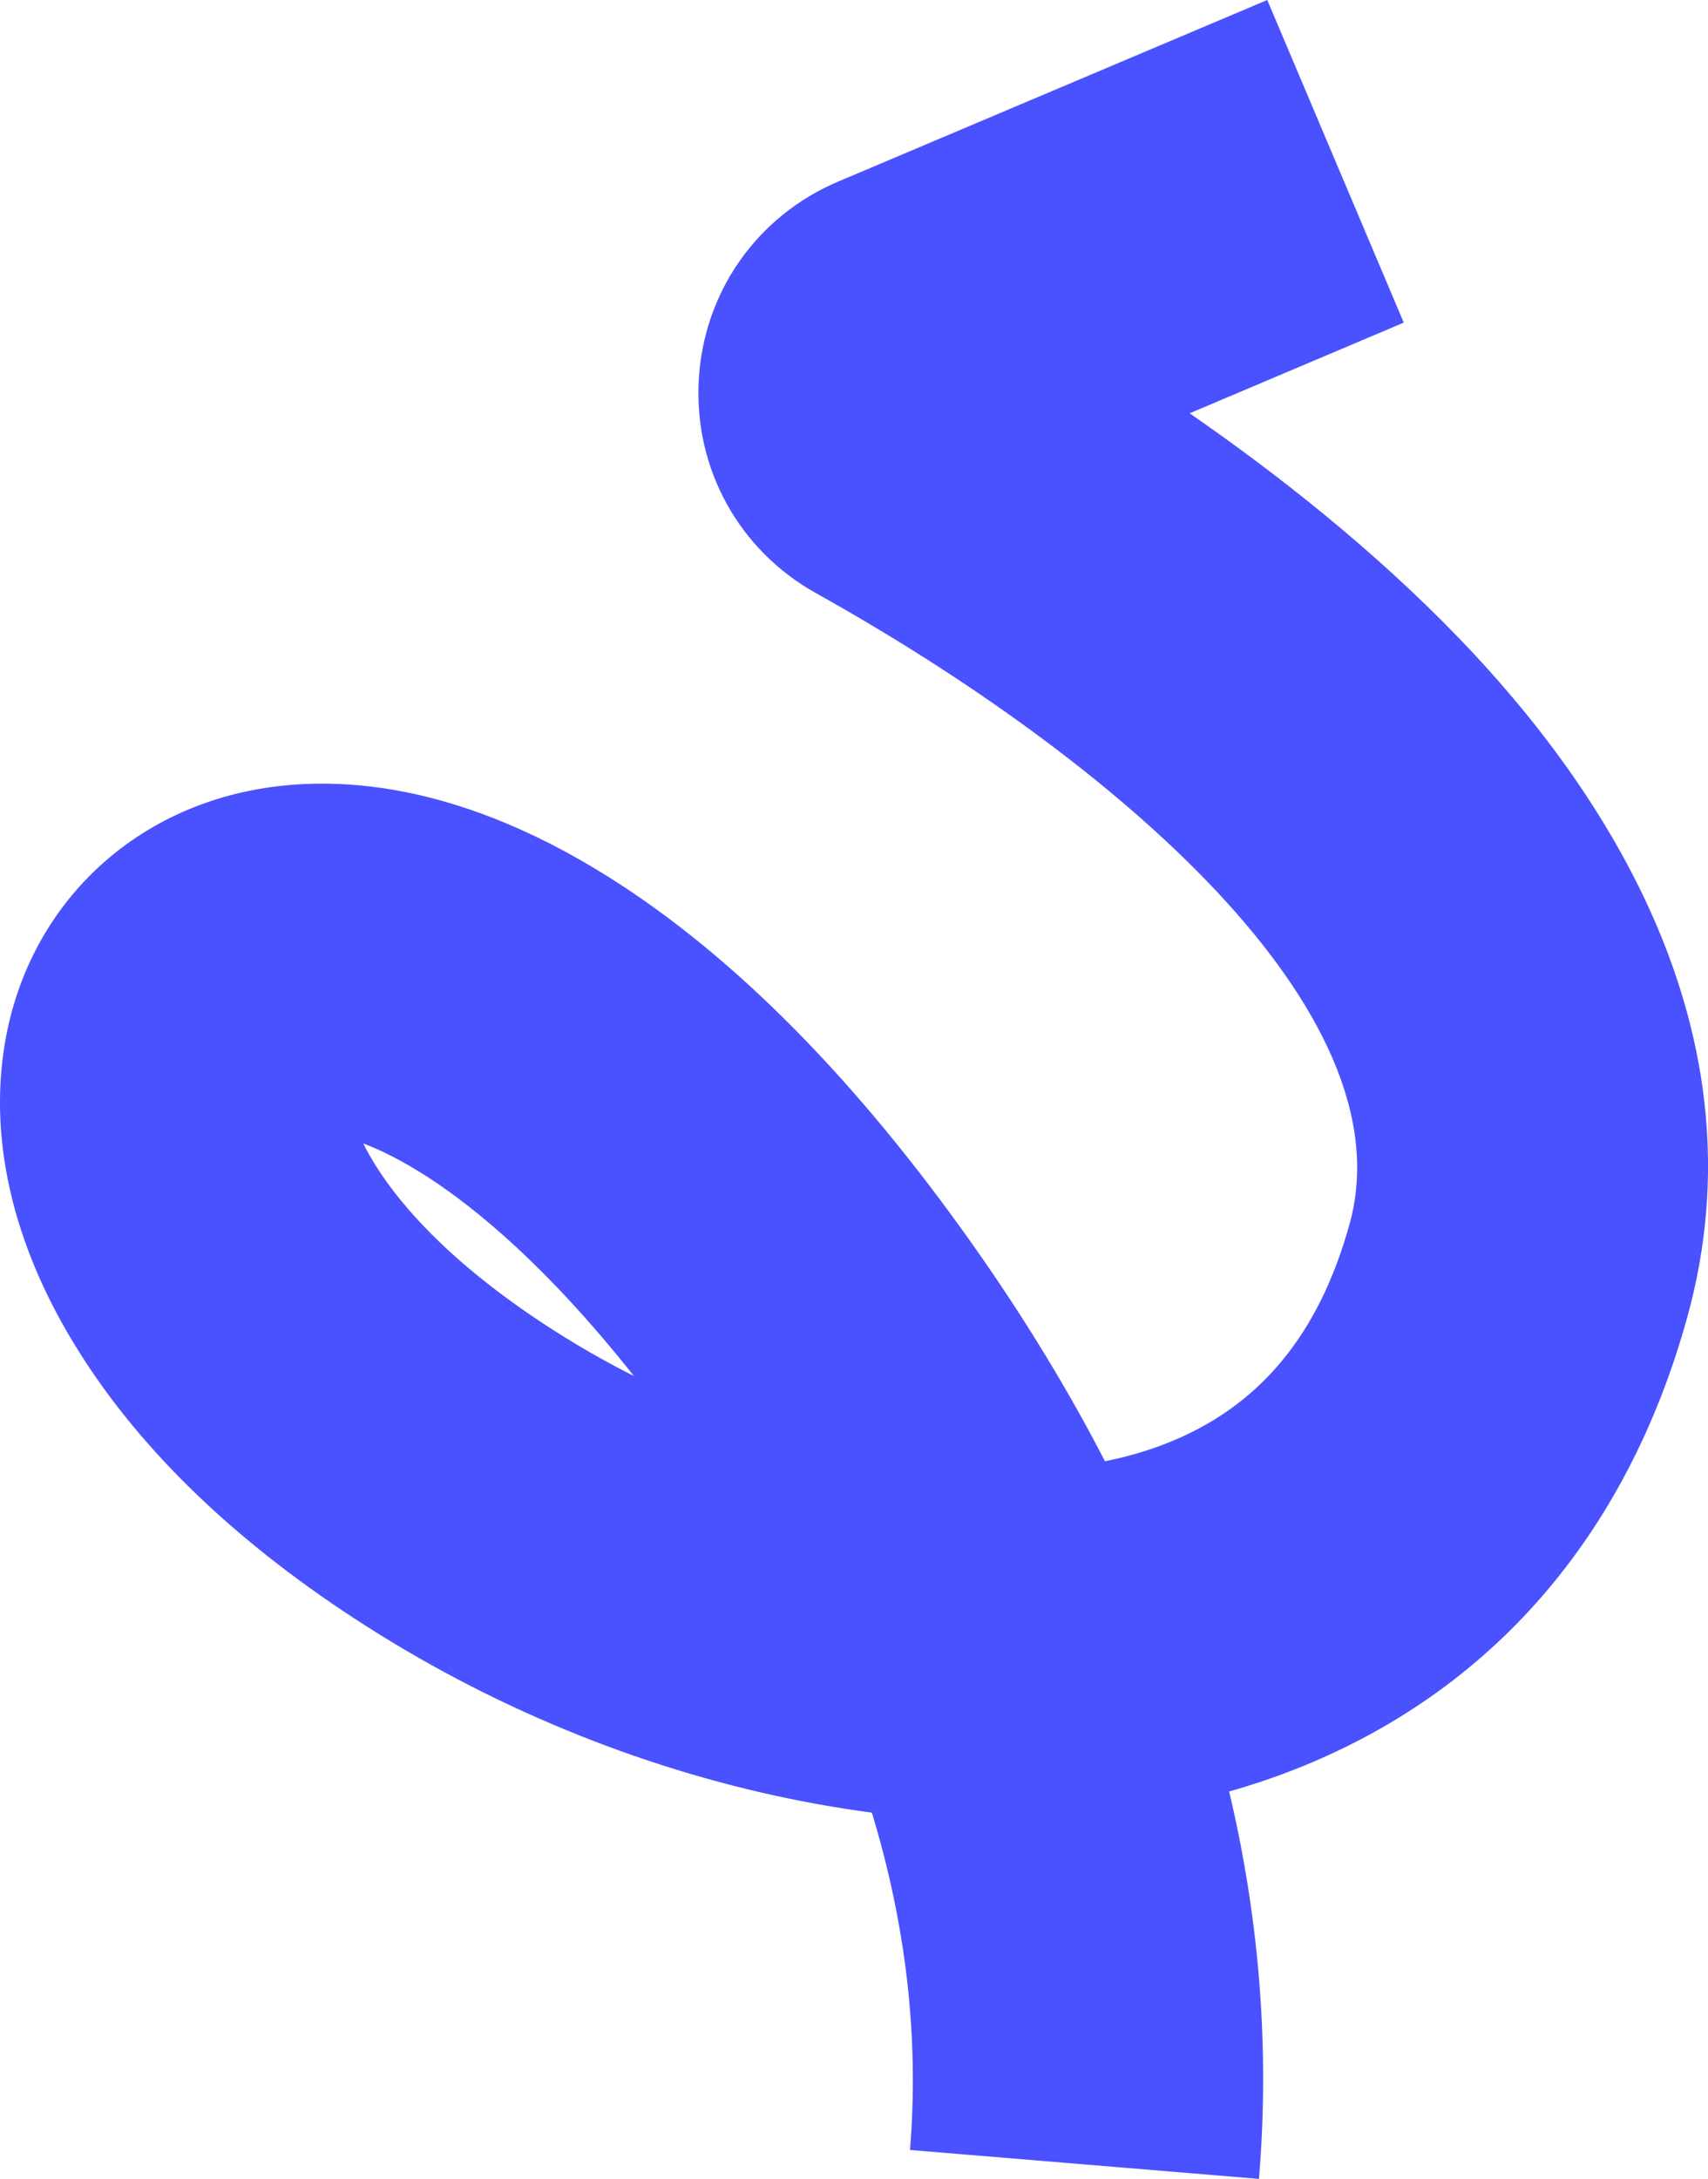
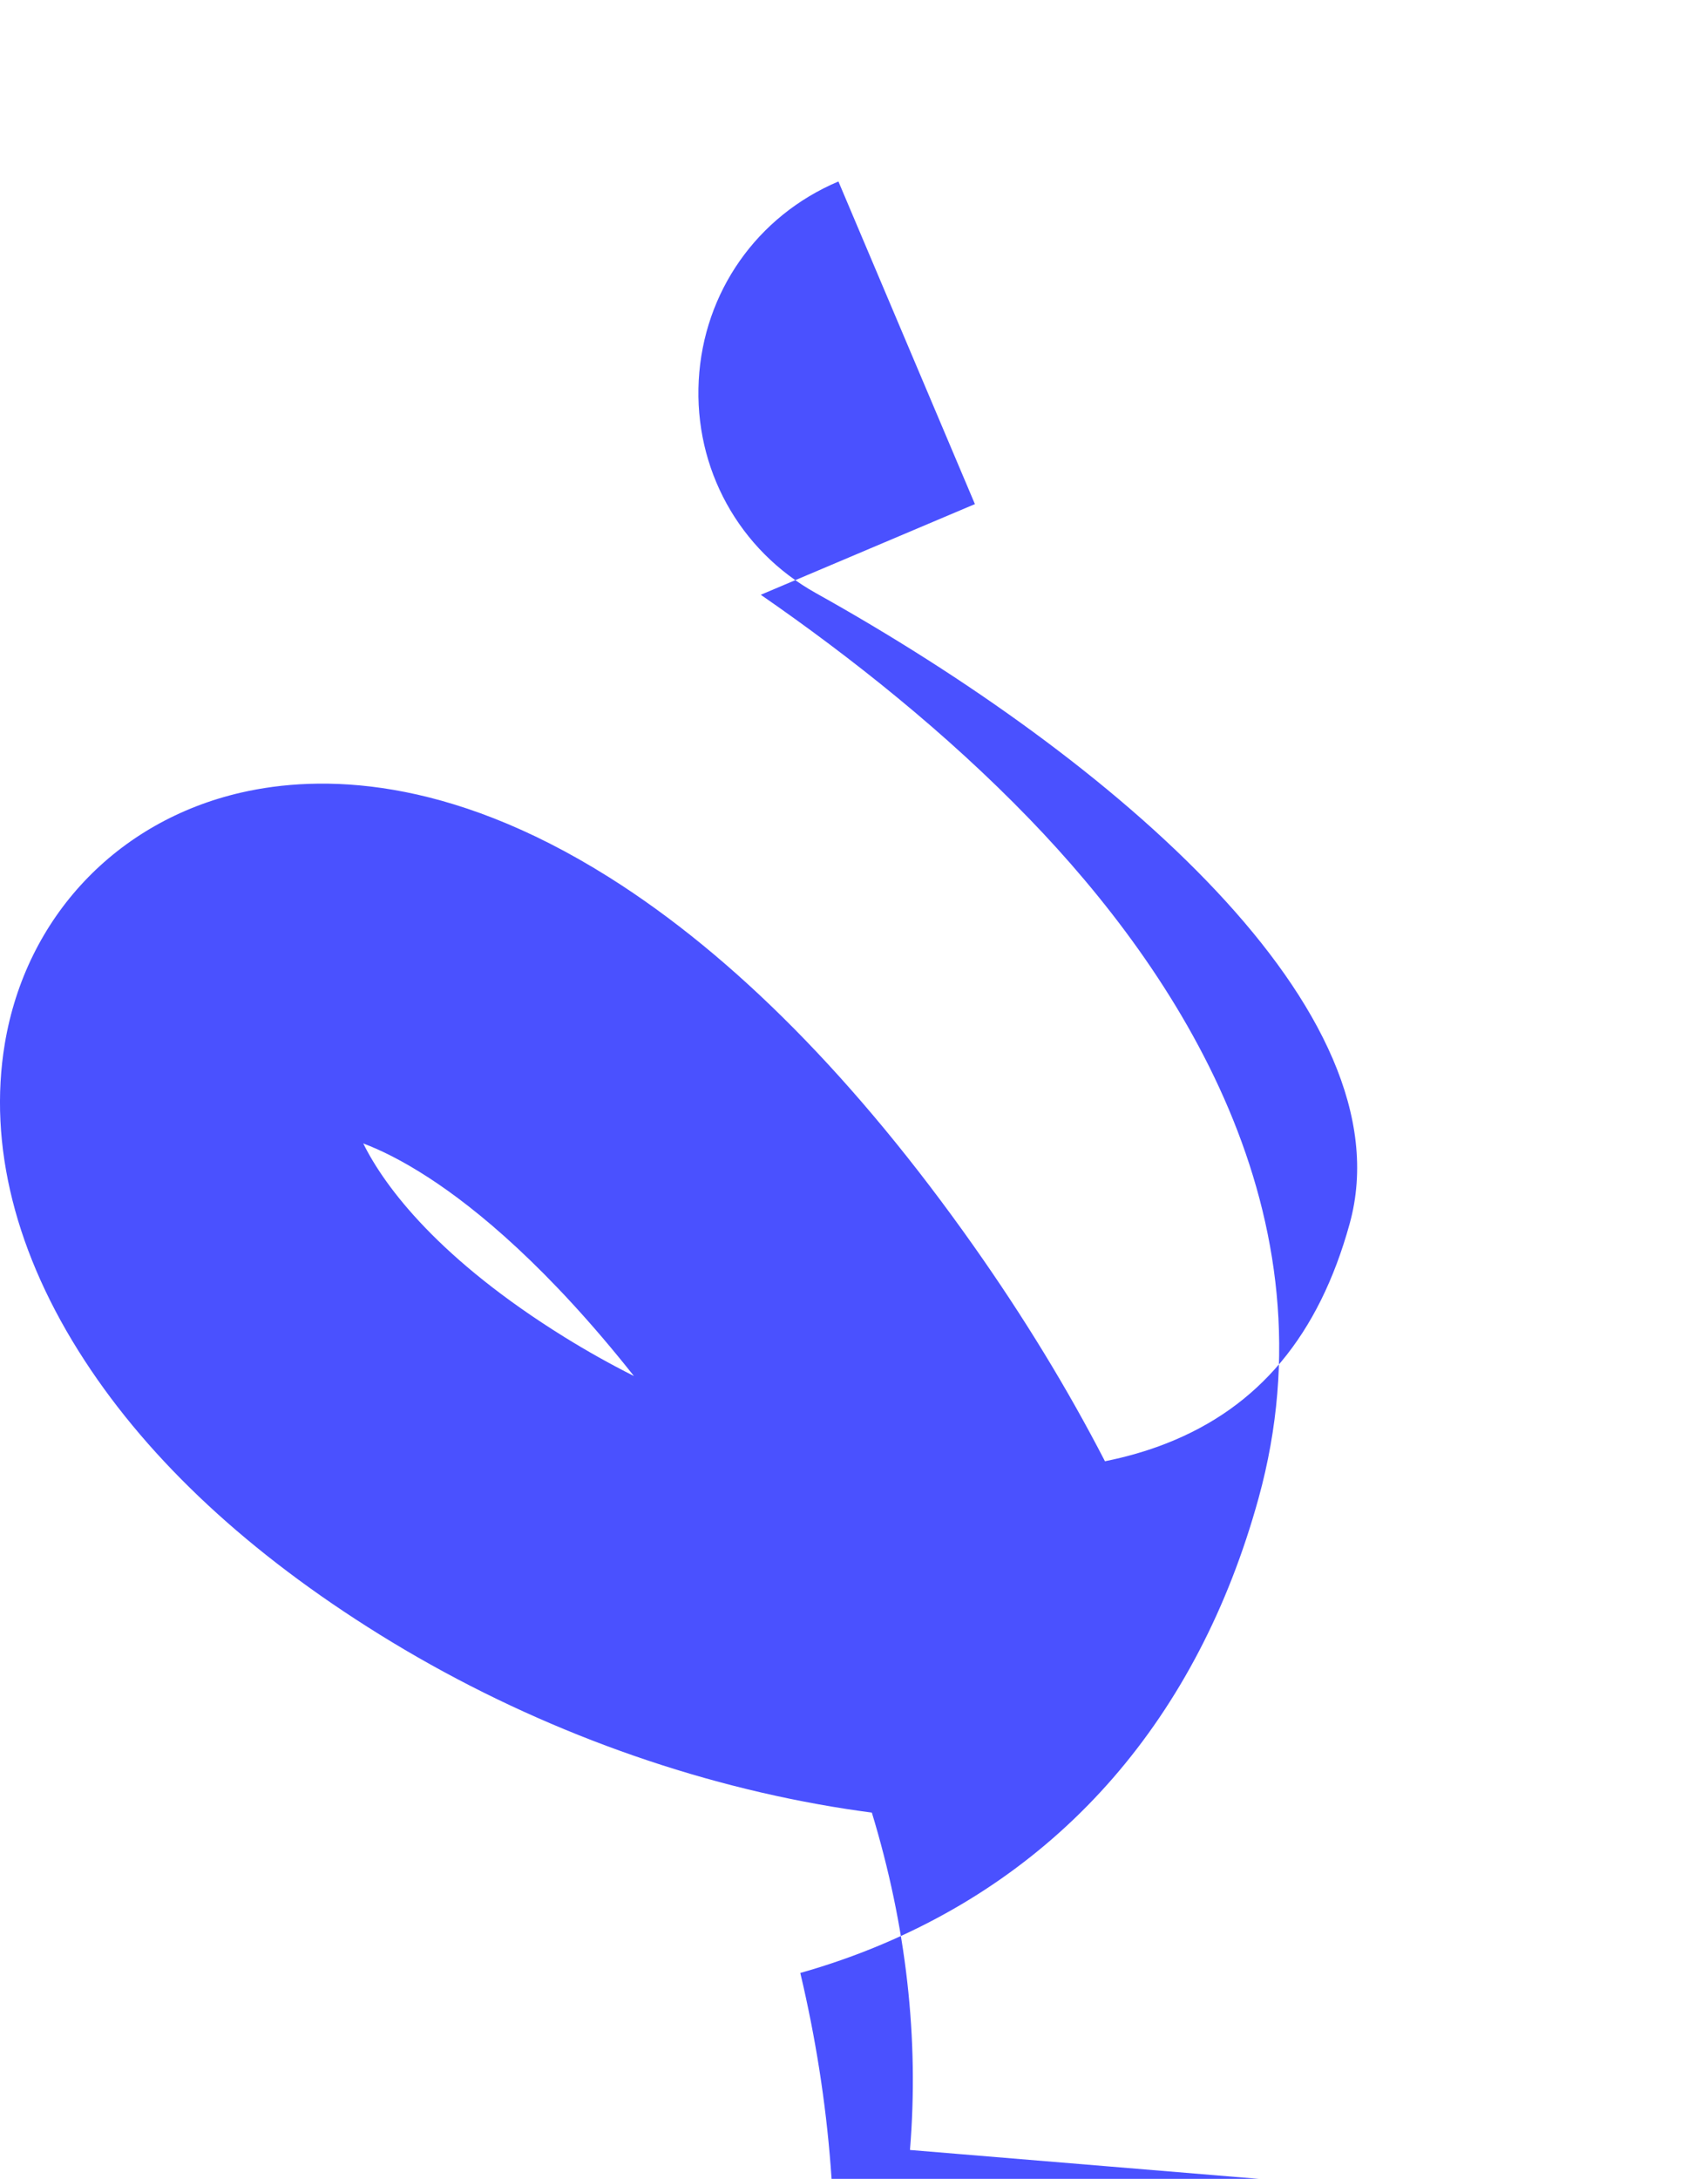
<svg xmlns="http://www.w3.org/2000/svg" id="Layer_1" viewBox="0 0 294.33 375.31">
  <defs>
    <style>.cls-1{fill:#4a51ff;stroke-width:0px;}</style>
  </defs>
-   <path class="cls-1" d="M216.95,375.31l-60.14-4.98c1.58-19.15-.62-38.56-6.57-58.11-3.04-.4-6.1-.87-9.18-1.43-26.31-4.73-52.46-14.84-75.64-29.24-22.4-13.91-39.5-29.78-50.83-47.19C2.67,216.09-2.08,197.2.83,179.76c3.64-21.76,19.26-38.33,40.77-43.25,13.44-3.07,35.35-3.02,63.39,14.62,21.47,13.51,42.59,34.86,62.78,63.47,8.67,12.29,16.22,24.66,22.64,37.1,3.73-.75,7.26-1.77,10.55-3.06,15.97-6.25,26.31-18.63,31.62-37.86,10.11-36.62-40.87-80.11-91.95-108.6-13.3-7.41-21.04-21.46-20.22-36.66.82-15.2,10.04-28.33,24.07-34.26L218.38,0l23.52,55.57-36.9,15.62c15.58,10.77,31.93,23.75,46.28,38.59,25.48,26.36,53.02,68.07,39.49,117.06-10.42,37.75-33.87,64.72-67.81,78-3.61,1.41-7.33,2.66-11.15,3.74,5.26,22.17,6.99,44.46,5.14,66.73ZM62.6,196.96c3.79,7.67,13.27,20.07,34.65,33.34,3.9,2.42,7.91,4.66,11.99,6.72-14.8-18.69-27.11-28.8-35.36-34.16-4.62-3-8.37-4.81-11.28-5.9Z" />
+   <path class="cls-1" d="M216.95,375.31l-60.14-4.98c1.58-19.15-.62-38.56-6.57-58.11-3.04-.4-6.1-.87-9.18-1.43-26.31-4.73-52.46-14.84-75.64-29.24-22.4-13.91-39.5-29.78-50.83-47.19C2.67,216.09-2.08,197.2.83,179.76c3.64-21.76,19.26-38.33,40.77-43.25,13.44-3.07,35.35-3.02,63.39,14.62,21.47,13.51,42.59,34.86,62.78,63.47,8.67,12.29,16.22,24.66,22.64,37.1,3.73-.75,7.26-1.77,10.55-3.06,15.97-6.25,26.31-18.63,31.62-37.86,10.11-36.62-40.87-80.11-91.95-108.6-13.3-7.41-21.04-21.46-20.22-36.66.82-15.2,10.04-28.33,24.07-34.26l23.52,55.57-36.9,15.62c15.58,10.77,31.93,23.75,46.28,38.59,25.48,26.36,53.02,68.07,39.49,117.06-10.42,37.75-33.87,64.72-67.81,78-3.61,1.41-7.33,2.66-11.15,3.74,5.26,22.17,6.99,44.46,5.14,66.73ZM62.6,196.96c3.79,7.67,13.27,20.07,34.65,33.34,3.9,2.42,7.91,4.66,11.99,6.72-14.8-18.69-27.11-28.8-35.36-34.16-4.62-3-8.37-4.81-11.28-5.9Z" />
</svg>